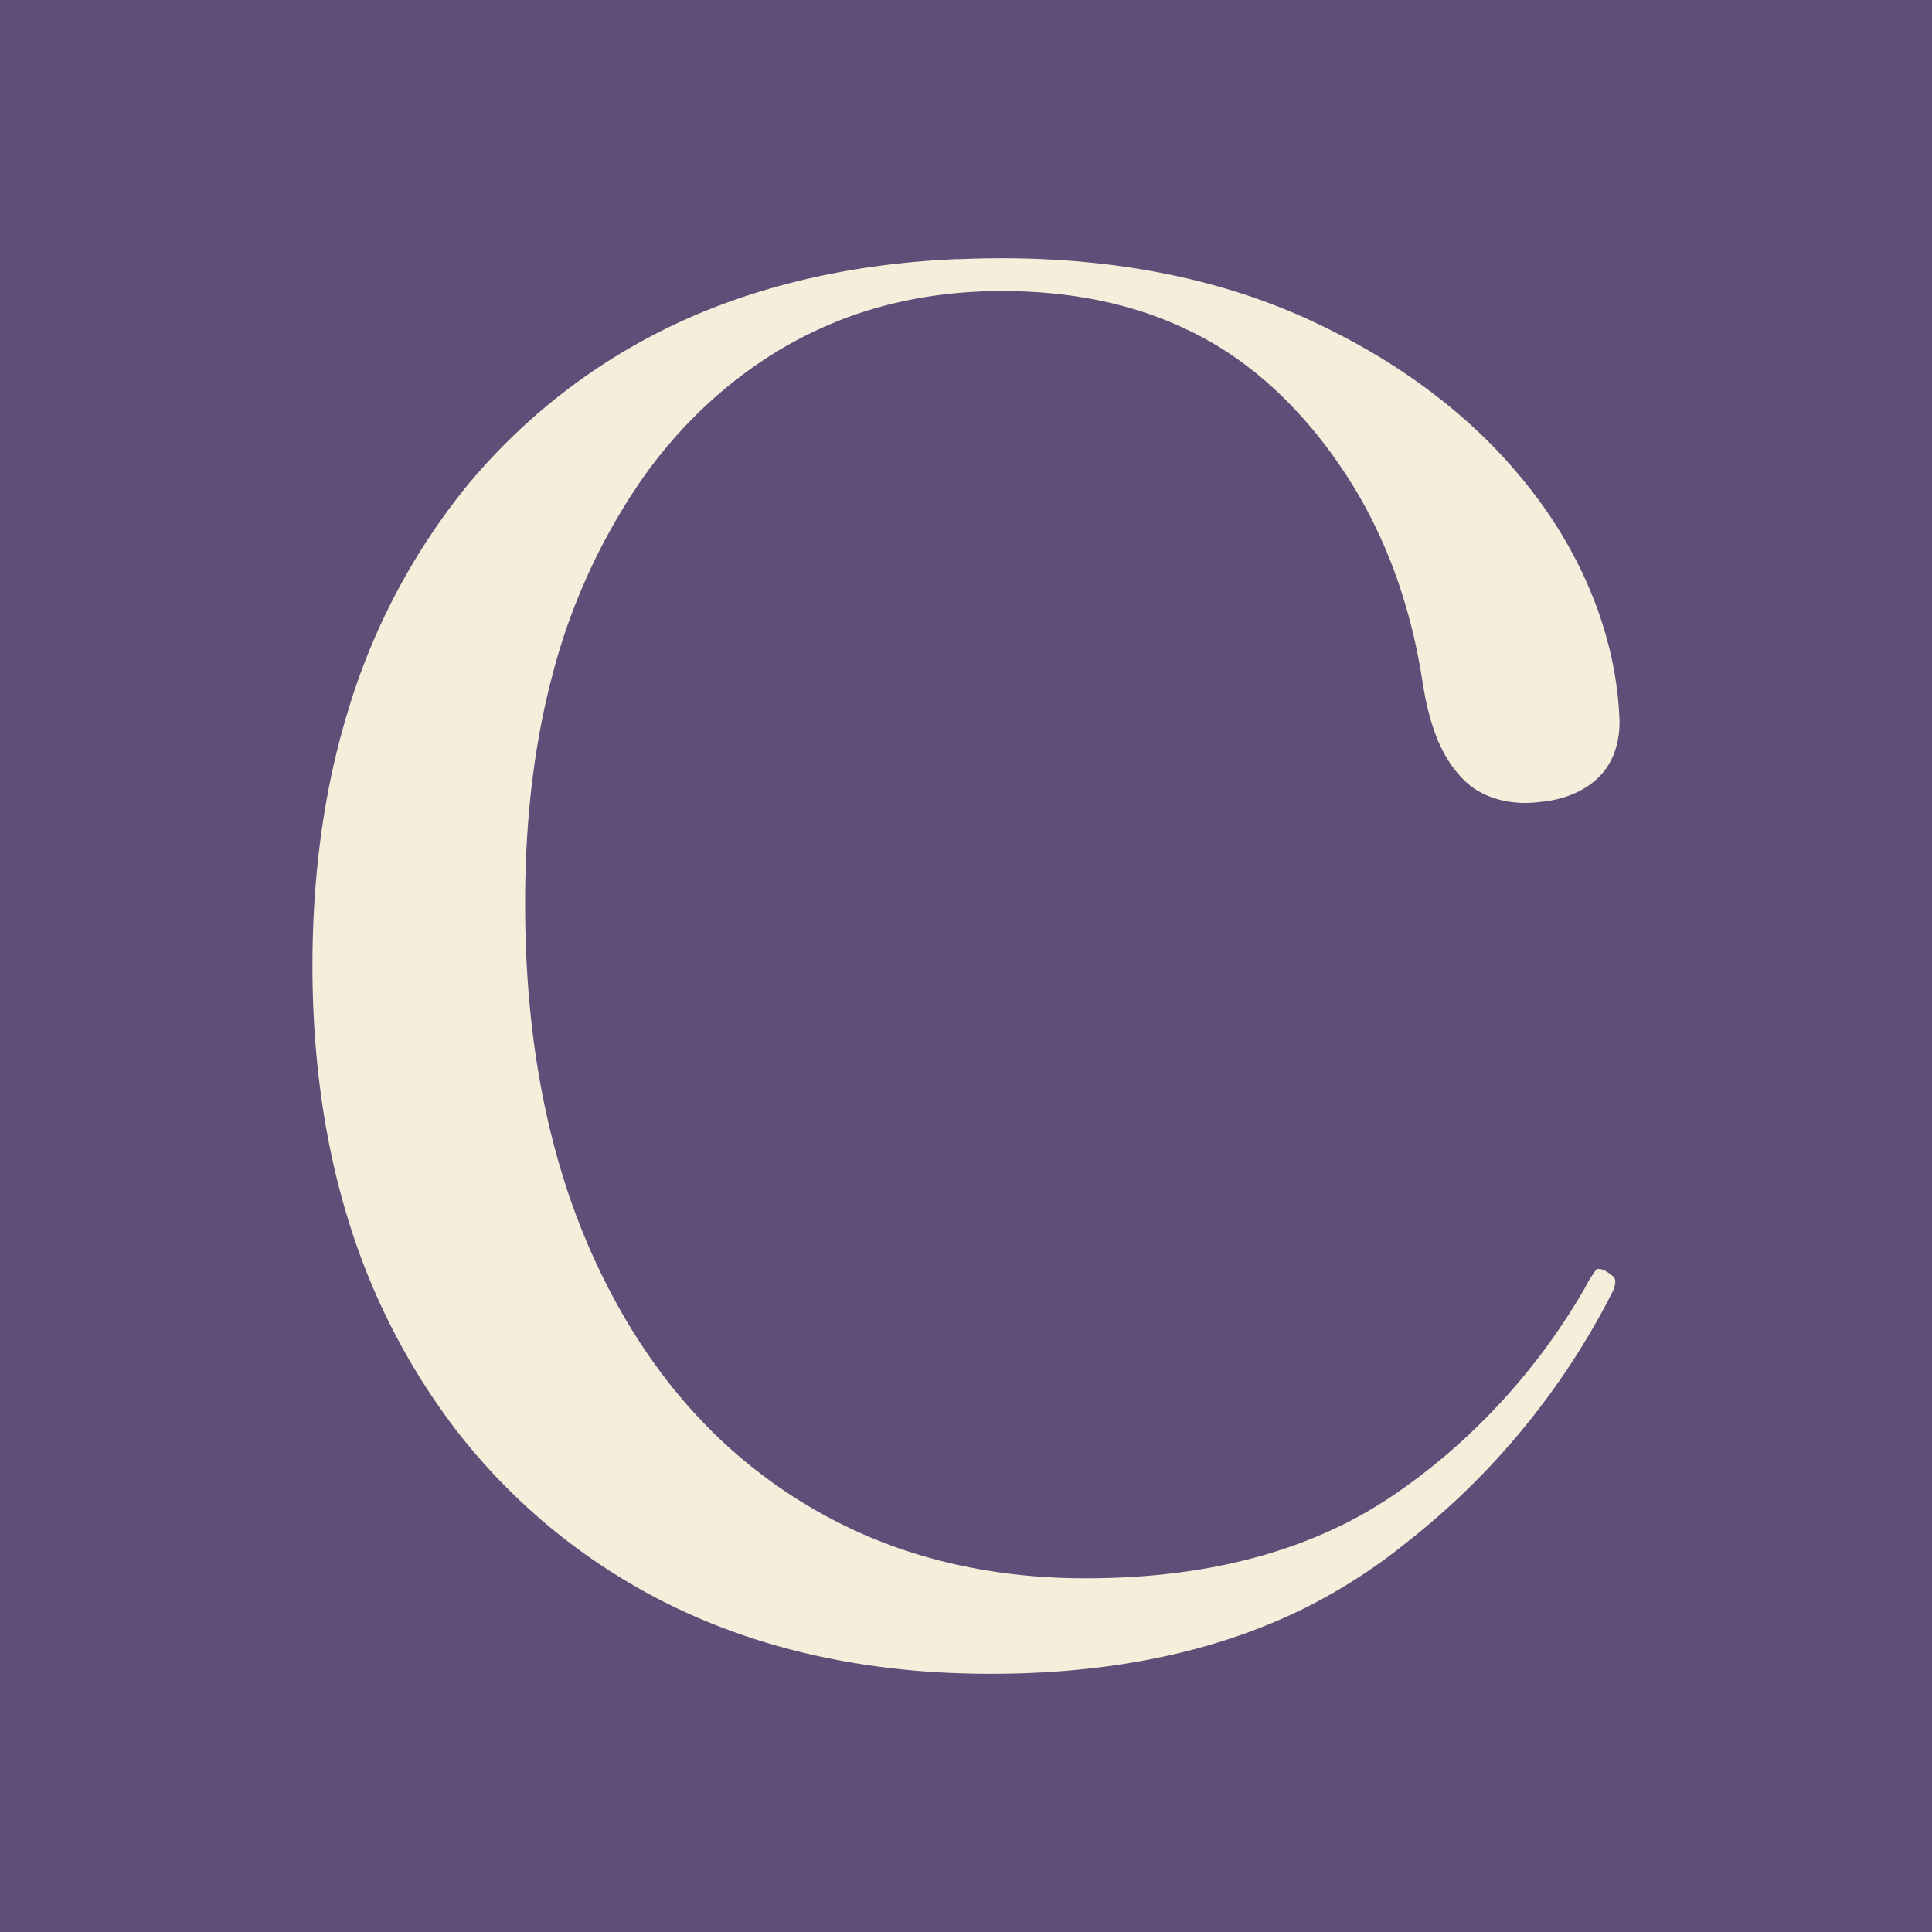
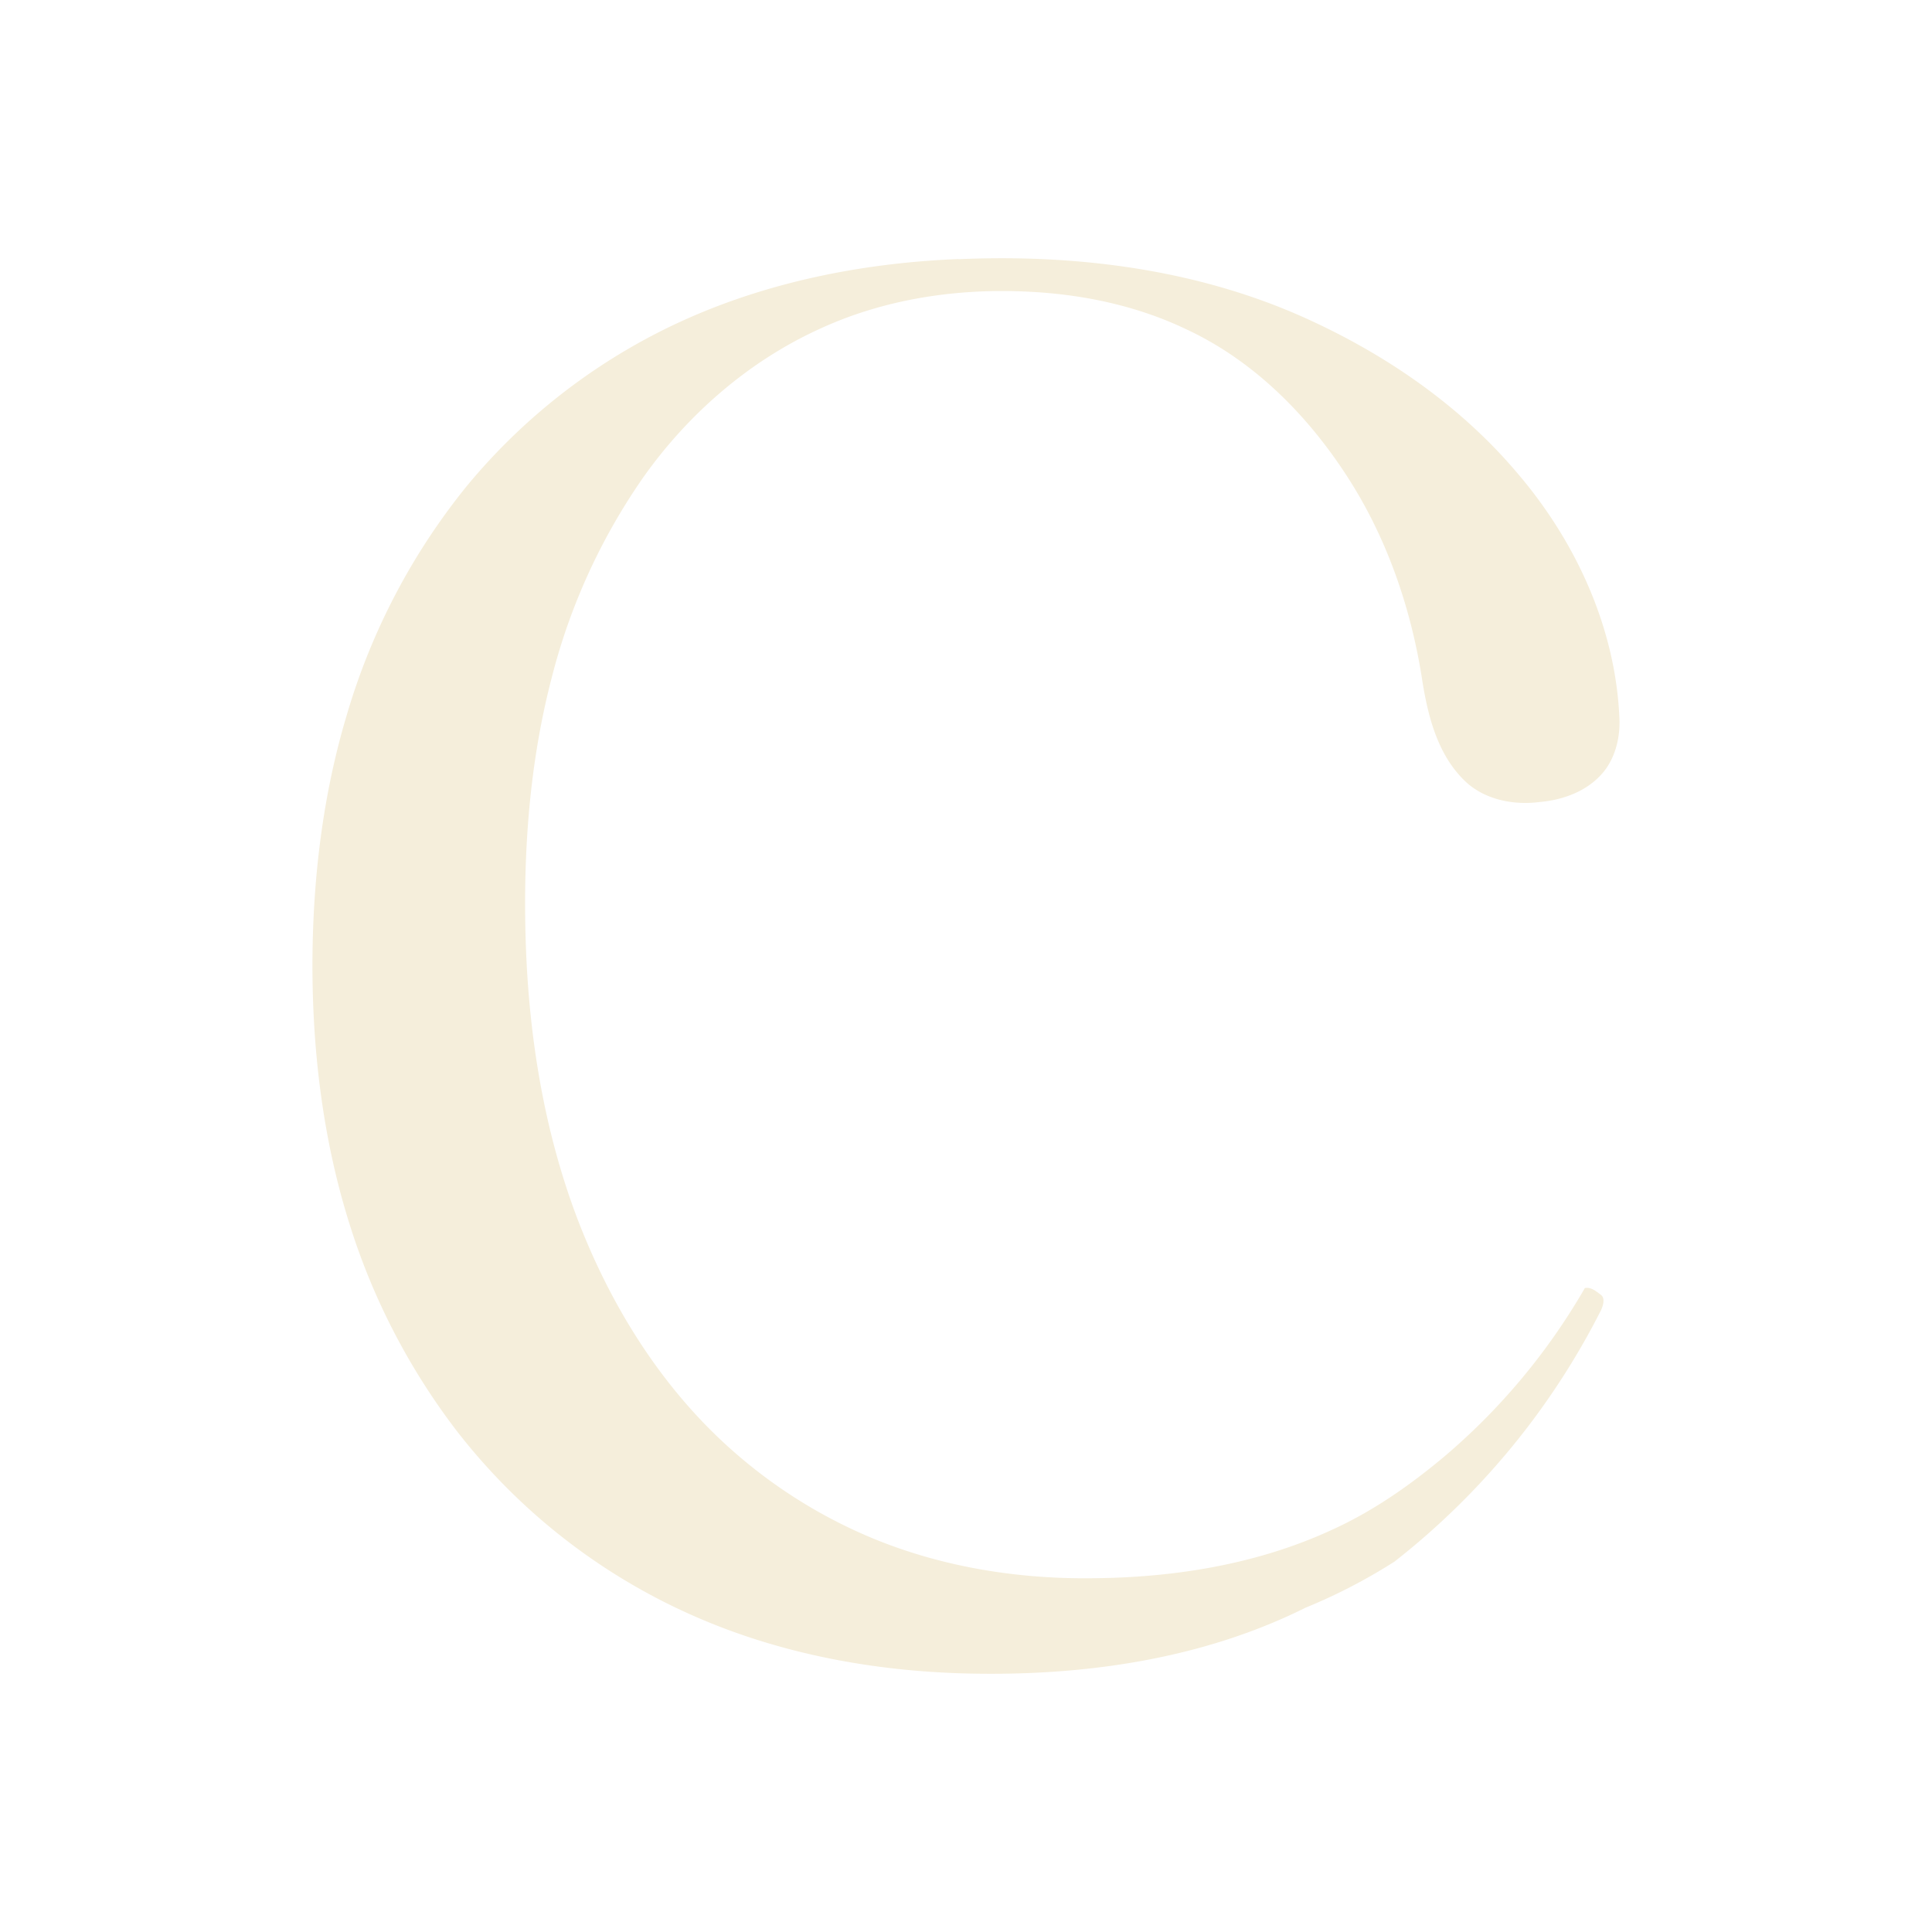
<svg xmlns="http://www.w3.org/2000/svg" id="e7fc9991-93e7-4b45-953a-573158da93da" data-name="Layer 1" width="512" height="512" viewBox="0 0 512 512">
  <defs>
    <style>      .b3b788dd-136c-43a6-bfef-172ae407d7be {        fill: #604e78;      }      .b41c365b-22d6-402f-af97-cf47ddc0ad3d {        fill: #f5eedb;      }    </style>
  </defs>
  <g>
-     <rect class="b3b788dd-136c-43a6-bfef-172ae407d7be" width="512" height="512" />
-     <path class="b41c365b-22d6-402f-af97-cf47ddc0ad3d" d="M254.05,68.69c32-1.4,64.76,2.87,93.94,16.55,20.52,9.55,39.55,22.85,54.2,40.23,15.61,18.28,26.2,41.44,27,65.68.05,5.24-1.48,10.73-5.24,14.54-4.15,4.3-10.11,6.35-16,6.86-7.14.91-15-.72-20.16-6-6.76-6.79-9.29-16.49-10.79-25.68-2.95-19.6-9.56-38.82-20.52-55.42-10.5-16-24.61-30.06-42.11-38.19-12.94-6.19-27.23-9.22-41.5-9.94-18.84-1-38.09,1.8-55.32,9.69-18.89,8.52-35.05,22.55-47,39.39a163.06,163.06,0,0,0-24.29,53c-6,22.92-7.69,46.78-6.93,70.4.83,25,4.86,50.07,13.81,73.5,6.88,17.88,16.49,34.84,29.16,49.26a133.13,133.13,0,0,0,47.18,34.35c19.09,8.24,40,11.66,60.74,11.33,21.68-.23,43.61-3.84,63.34-13.09,10.71-4.93,20.41-11.77,29.41-19.33A169.49,169.49,0,0,0,420,341.35a30.92,30.92,0,0,1,3.12-5c1.62-.35,3,.87,4.22,1.77s.63,2.74.14,3.95a198.31,198.31,0,0,1-54.83,66.79A148.53,148.53,0,0,1,346,426.05c-27.68,13.79-59.11,18.18-89.77,17.44-24.57-.6-49.23-5.15-71.81-15a162,162,0,0,1-63.26-49.13,176.94,176.94,0,0,1-28.35-54.4c-7.33-23-10.19-47.3-10-71.41.2-21.66,2.87-43.4,9.12-64.17a174,174,0,0,1,31.65-60.42A160.16,160.16,0,0,1,183.13,84c22.34-9.73,46.65-14.38,70.92-15.35" />
+     <path class="b41c365b-22d6-402f-af97-cf47ddc0ad3d" d="M254.05,68.69c32-1.4,64.76,2.87,93.94,16.55,20.52,9.55,39.55,22.85,54.2,40.23,15.61,18.28,26.2,41.44,27,65.68.05,5.24-1.48,10.73-5.24,14.54-4.15,4.3-10.11,6.35-16,6.86-7.14.91-15-.72-20.16-6-6.76-6.79-9.29-16.49-10.79-25.68-2.95-19.6-9.56-38.82-20.52-55.42-10.5-16-24.61-30.06-42.11-38.19-12.94-6.19-27.23-9.22-41.5-9.94-18.84-1-38.09,1.8-55.32,9.69-18.89,8.52-35.05,22.55-47,39.39a163.06,163.06,0,0,0-24.29,53c-6,22.92-7.69,46.78-6.93,70.4.83,25,4.86,50.07,13.81,73.5,6.88,17.88,16.49,34.84,29.16,49.26a133.13,133.13,0,0,0,47.18,34.35c19.09,8.24,40,11.66,60.74,11.33,21.68-.23,43.61-3.84,63.34-13.09,10.71-4.93,20.41-11.77,29.41-19.33A169.49,169.49,0,0,0,420,341.35c1.62-.35,3,.87,4.22,1.77s.63,2.74.14,3.95a198.31,198.31,0,0,1-54.83,66.79A148.53,148.53,0,0,1,346,426.05c-27.68,13.79-59.11,18.18-89.77,17.44-24.57-.6-49.23-5.15-71.81-15a162,162,0,0,1-63.26-49.13,176.94,176.94,0,0,1-28.35-54.4c-7.33-23-10.19-47.3-10-71.41.2-21.66,2.87-43.4,9.12-64.17a174,174,0,0,1,31.65-60.42A160.16,160.16,0,0,1,183.13,84c22.34-9.73,46.65-14.38,70.92-15.35" />
  </g>
</svg>